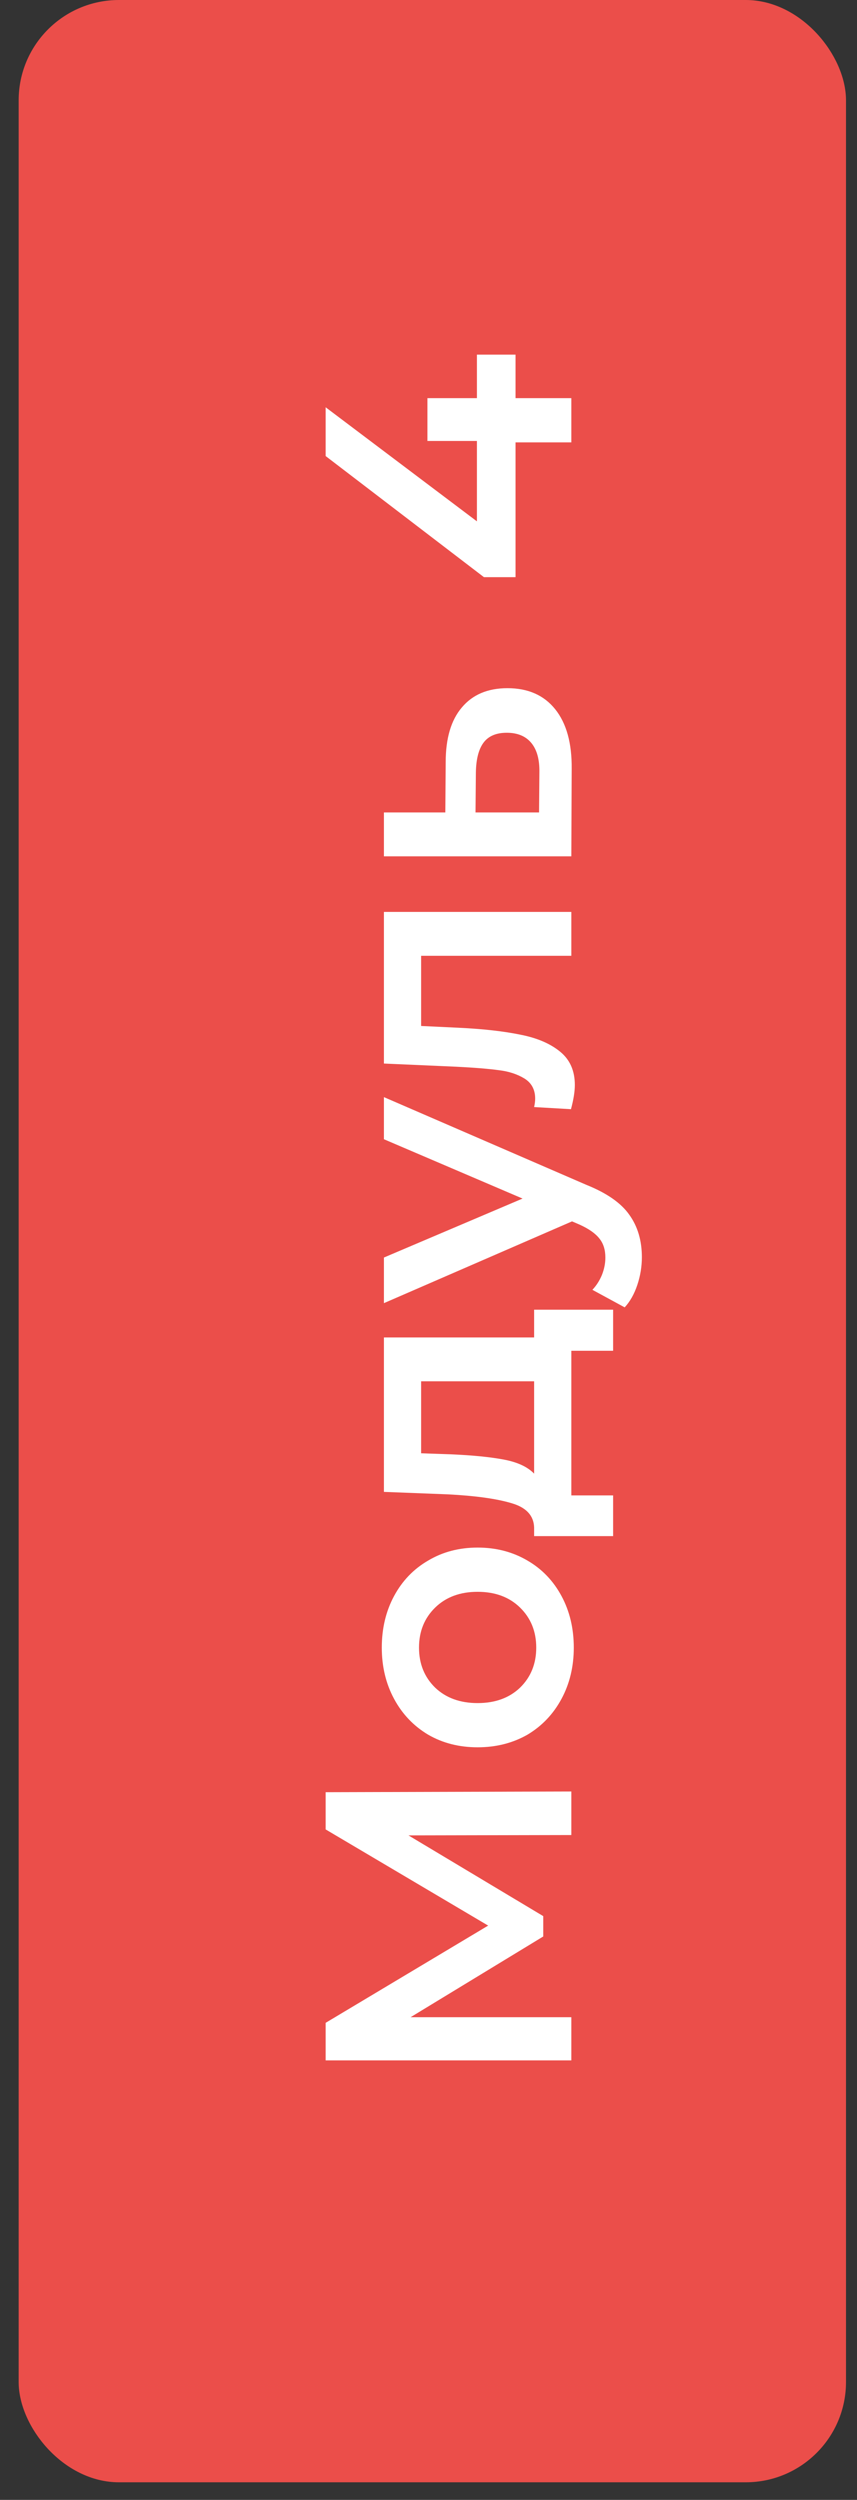
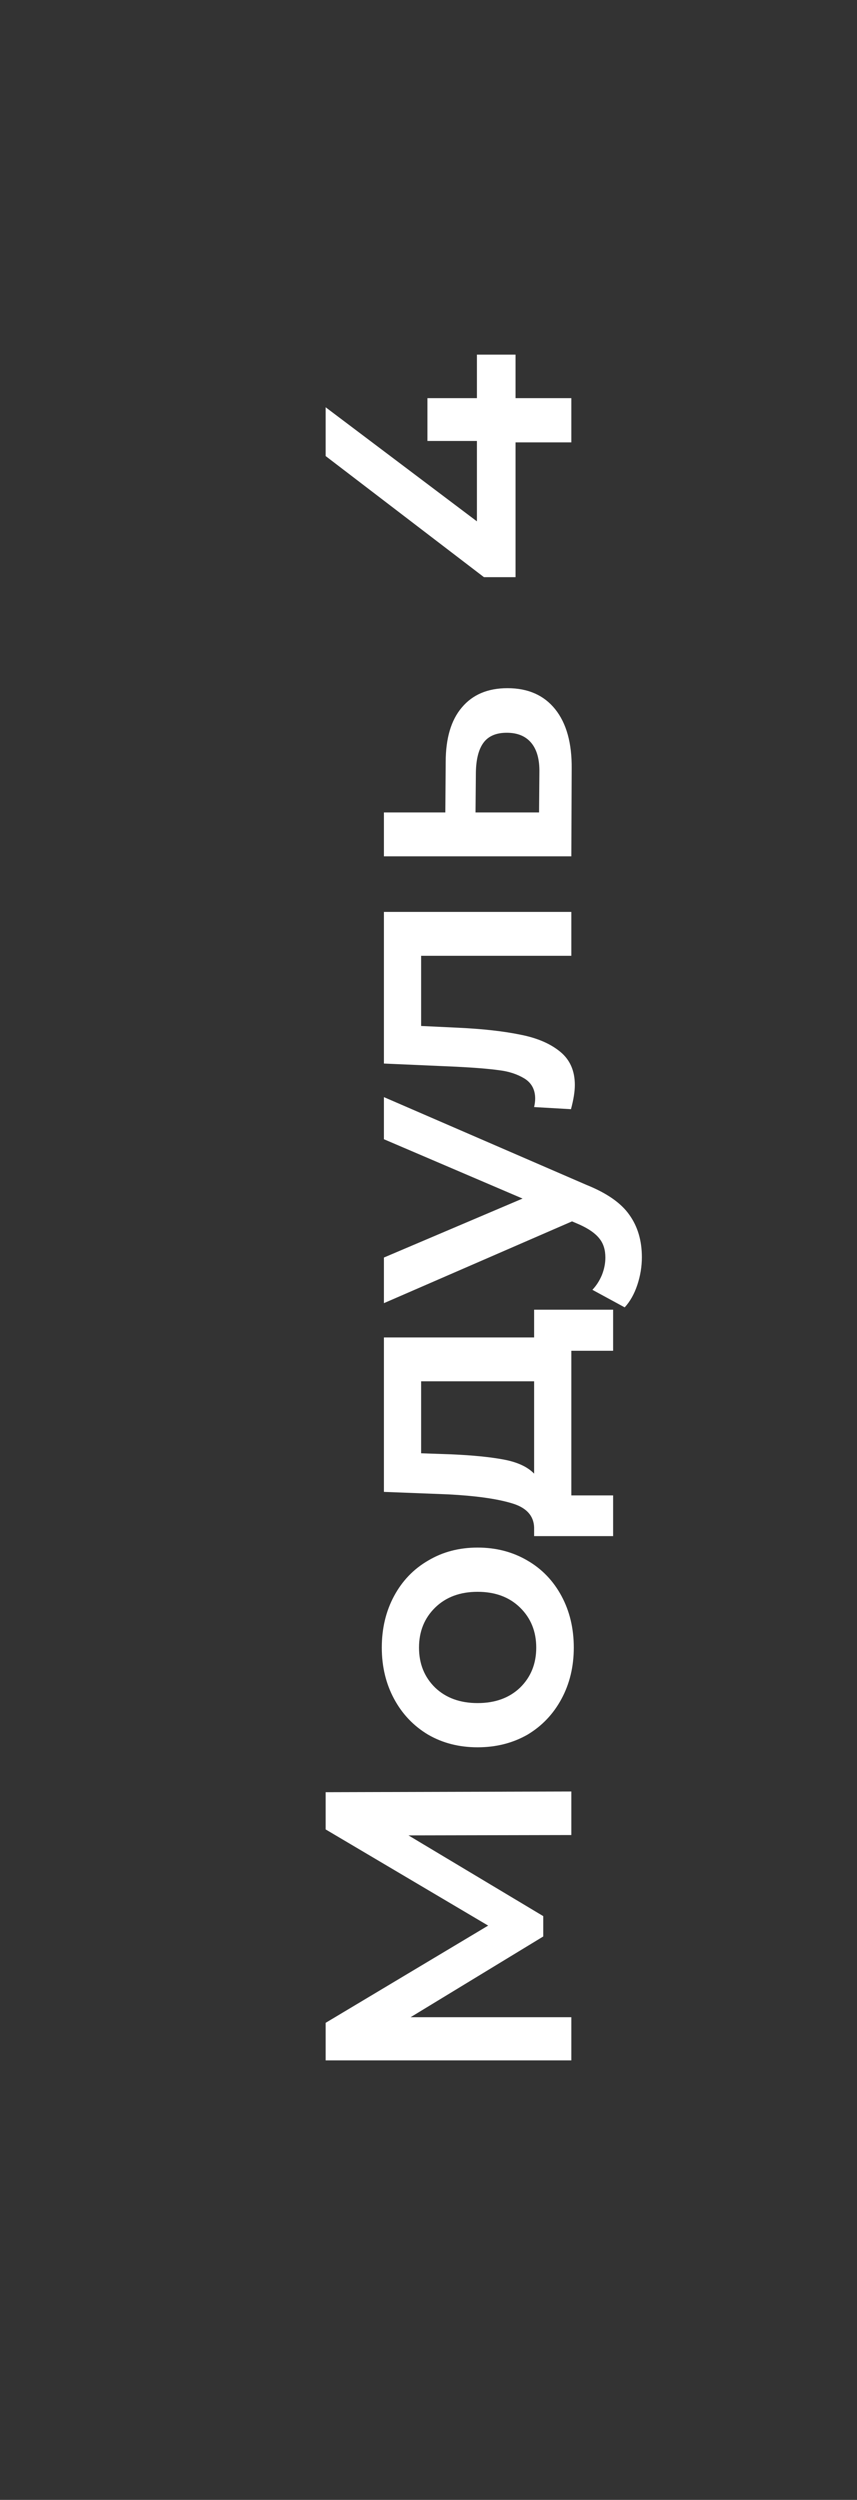
<svg xmlns="http://www.w3.org/2000/svg" width="36" height="105" viewBox="0 0 36 105" fill="none">
  <rect x="0" y="0" width="36" height="105" fill="#333333" stroke="none" />
-   <rect x="0.784" width="34.754" height="104.261" rx="4.213" fill="#EB4E4A" />
  <path d="M24 77.075L17.159 77.09L22.82 80.481V81.336L17.247 84.727H24V86.54H13.679V84.963L20.506 80.879L13.679 76.839V75.276L24 75.246V77.075ZM24.103 69.203C24.103 69.999 23.931 70.717 23.587 71.356C23.243 71.995 22.766 72.496 22.157 72.86C21.538 73.213 20.84 73.39 20.063 73.39C19.287 73.39 18.594 73.213 17.985 72.86C17.375 72.496 16.898 71.995 16.554 71.356C16.21 70.717 16.038 69.999 16.038 69.203C16.038 68.397 16.21 67.675 16.554 67.036C16.898 66.397 17.375 65.9 17.985 65.547C18.594 65.183 19.287 65.001 20.063 65.001C20.84 65.001 21.538 65.183 22.157 65.547C22.766 65.9 23.243 66.397 23.587 67.036C23.931 67.675 24.103 68.397 24.103 69.203ZM22.526 69.203C22.526 68.525 22.299 67.965 21.847 67.522C21.395 67.08 20.801 66.859 20.063 66.859C19.326 66.859 18.732 67.08 18.279 67.522C17.827 67.965 17.601 68.525 17.601 69.203C17.601 69.881 17.827 70.442 18.279 70.884C18.732 71.316 19.326 71.533 20.063 71.533C20.801 71.533 21.395 71.316 21.847 70.884C22.299 70.442 22.526 69.881 22.526 69.203ZM22.437 55.01H25.755L25.755 56.735H24V62.81H25.755V64.52H22.437V64.151C22.418 63.65 22.098 63.311 21.479 63.134C20.85 62.947 19.965 62.825 18.825 62.766L16.127 62.662V56.175H22.437L22.437 55.01ZM18.958 61.085C19.862 61.124 20.599 61.198 21.169 61.306C21.739 61.414 22.162 61.611 22.437 61.896V58.018H17.69V61.041L18.958 61.085ZM16.127 46.081L24.634 49.767C25.489 50.111 26.089 50.529 26.433 51.02C26.787 51.511 26.963 52.106 26.963 52.804C26.963 53.197 26.9 53.585 26.772 53.969C26.644 54.352 26.467 54.667 26.241 54.912L24.885 54.175C25.052 53.998 25.184 53.792 25.283 53.556C25.381 53.31 25.43 53.065 25.43 52.819C25.43 52.494 25.347 52.229 25.18 52.023C25.012 51.806 24.732 51.61 24.339 51.433L24.029 51.3L16.127 54.735V52.819L21.951 50.342L16.127 47.85V46.081ZM16.127 38.302H24V40.145H17.69V43.093L19.253 43.167C20.294 43.216 21.169 43.315 21.877 43.462C22.575 43.6 23.13 43.84 23.543 44.184C23.946 44.519 24.147 44.981 24.147 45.57C24.147 45.846 24.093 46.185 23.985 46.588L22.437 46.499C22.467 46.362 22.481 46.244 22.481 46.145C22.481 45.772 22.334 45.492 22.039 45.305C21.734 45.118 21.376 45 20.963 44.951C20.54 44.892 19.941 44.843 19.164 44.804L16.127 44.671V38.302ZM18.722 32.016C18.722 31.013 18.948 30.246 19.4 29.716C19.852 29.175 20.491 28.905 21.317 28.905C22.182 28.905 22.85 29.2 23.322 29.789C23.794 30.379 24.025 31.21 24.015 32.281L24 35.967H16.127V34.124H18.707L18.722 32.016ZM22.658 32.443C22.668 31.903 22.555 31.49 22.319 31.205C22.083 30.92 21.739 30.777 21.287 30.777C20.845 30.777 20.52 30.915 20.314 31.19C20.108 31.465 20 31.883 19.99 32.443L19.975 34.124H22.644L22.658 32.443ZM21.656 14.895V16.723H24L24 18.581H21.656V24.242H20.329L13.679 19.155V17.106L20.034 21.898V18.521H17.955V16.723H20.034V14.895H21.656Z" fill="white" />
</svg>